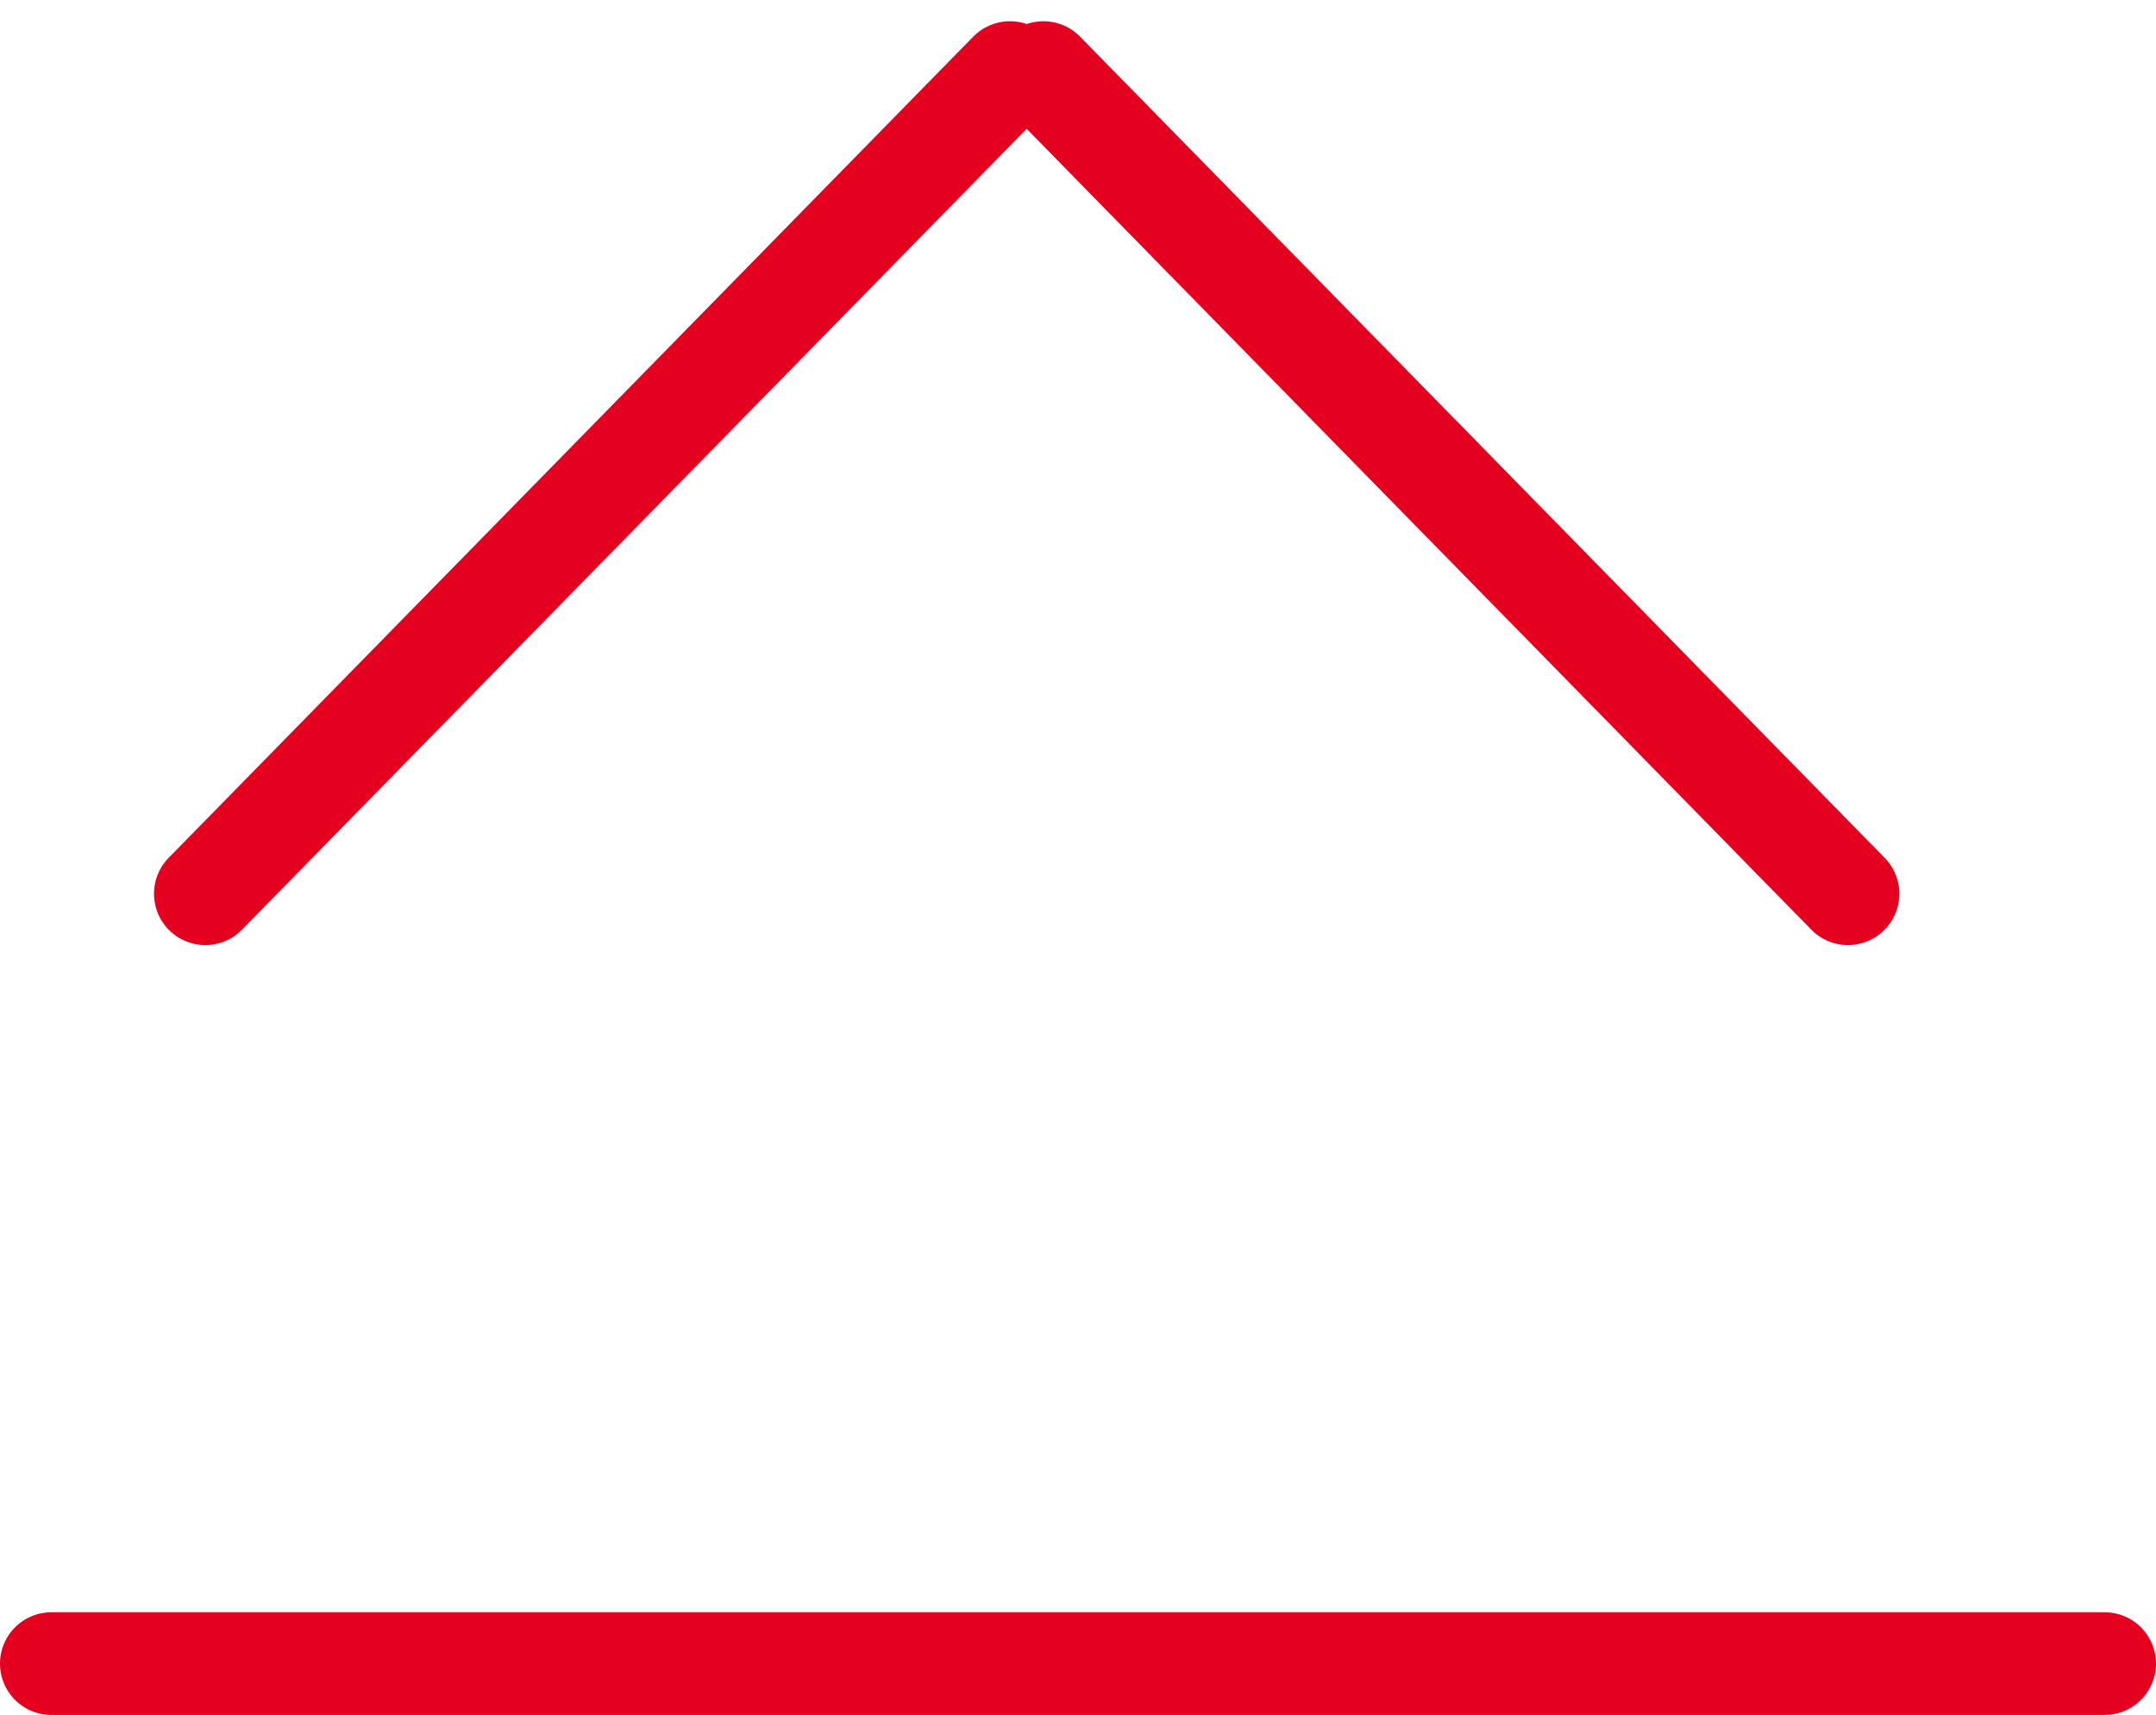
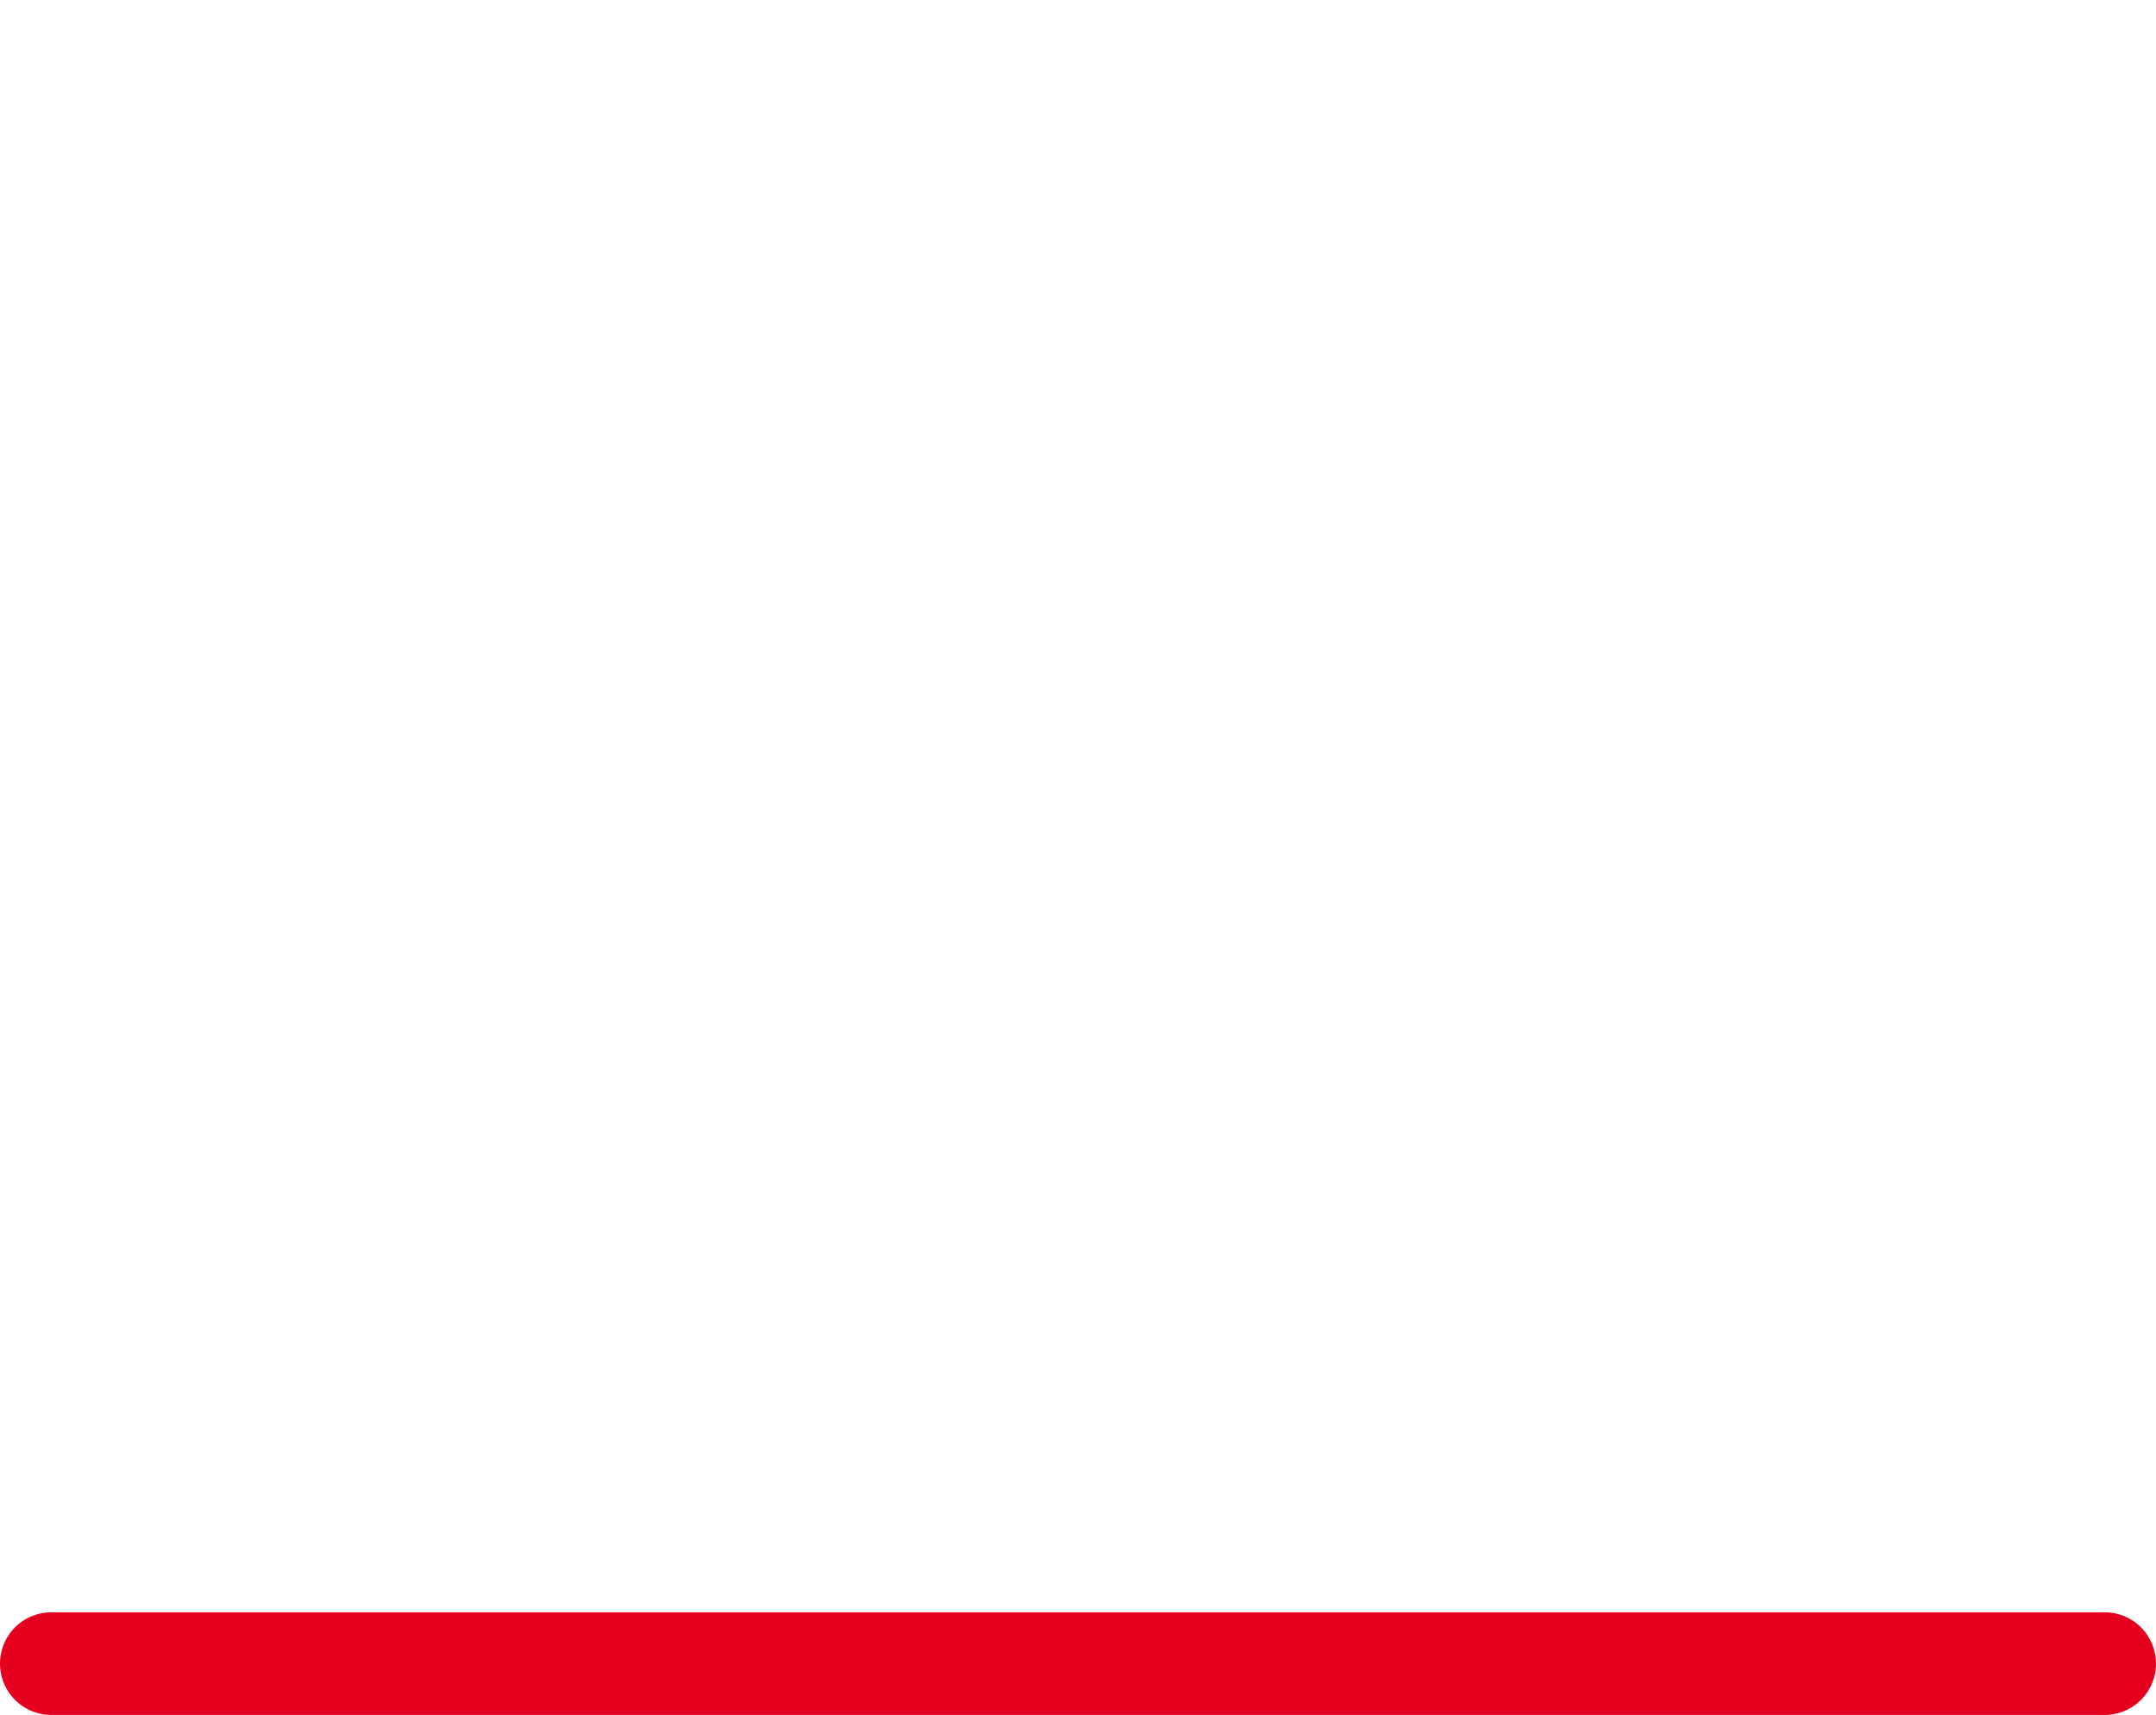
<svg xmlns="http://www.w3.org/2000/svg" width="21" height="16.707" viewBox="0 0 21 16.707">
  <g id="グループ_442" data-name="グループ 442" transform="translate(-1031 -3433.293)">
    <g id="グループ_441" data-name="グループ 441" transform="translate(1049 3434) rotate(90)">
-       <line id="線_3" data-name="線 3" x1="8" y2="7.837" transform="translate(0 0)" fill="none" stroke="#e50020" stroke-linecap="round" stroke-width="1" />
-       <line id="線_4" data-name="線 4" y1="8" x2="7.837" transform="translate(8 8.163) rotate(90)" fill="none" stroke="#e50020" stroke-linecap="round" stroke-width="1" />
-     </g>
+       </g>
    <line id="線_60" data-name="線 60" x2="20" transform="translate(1031.5 3449.5)" fill="none" stroke="#e50020" stroke-linecap="round" stroke-width="1" />
  </g>
</svg>